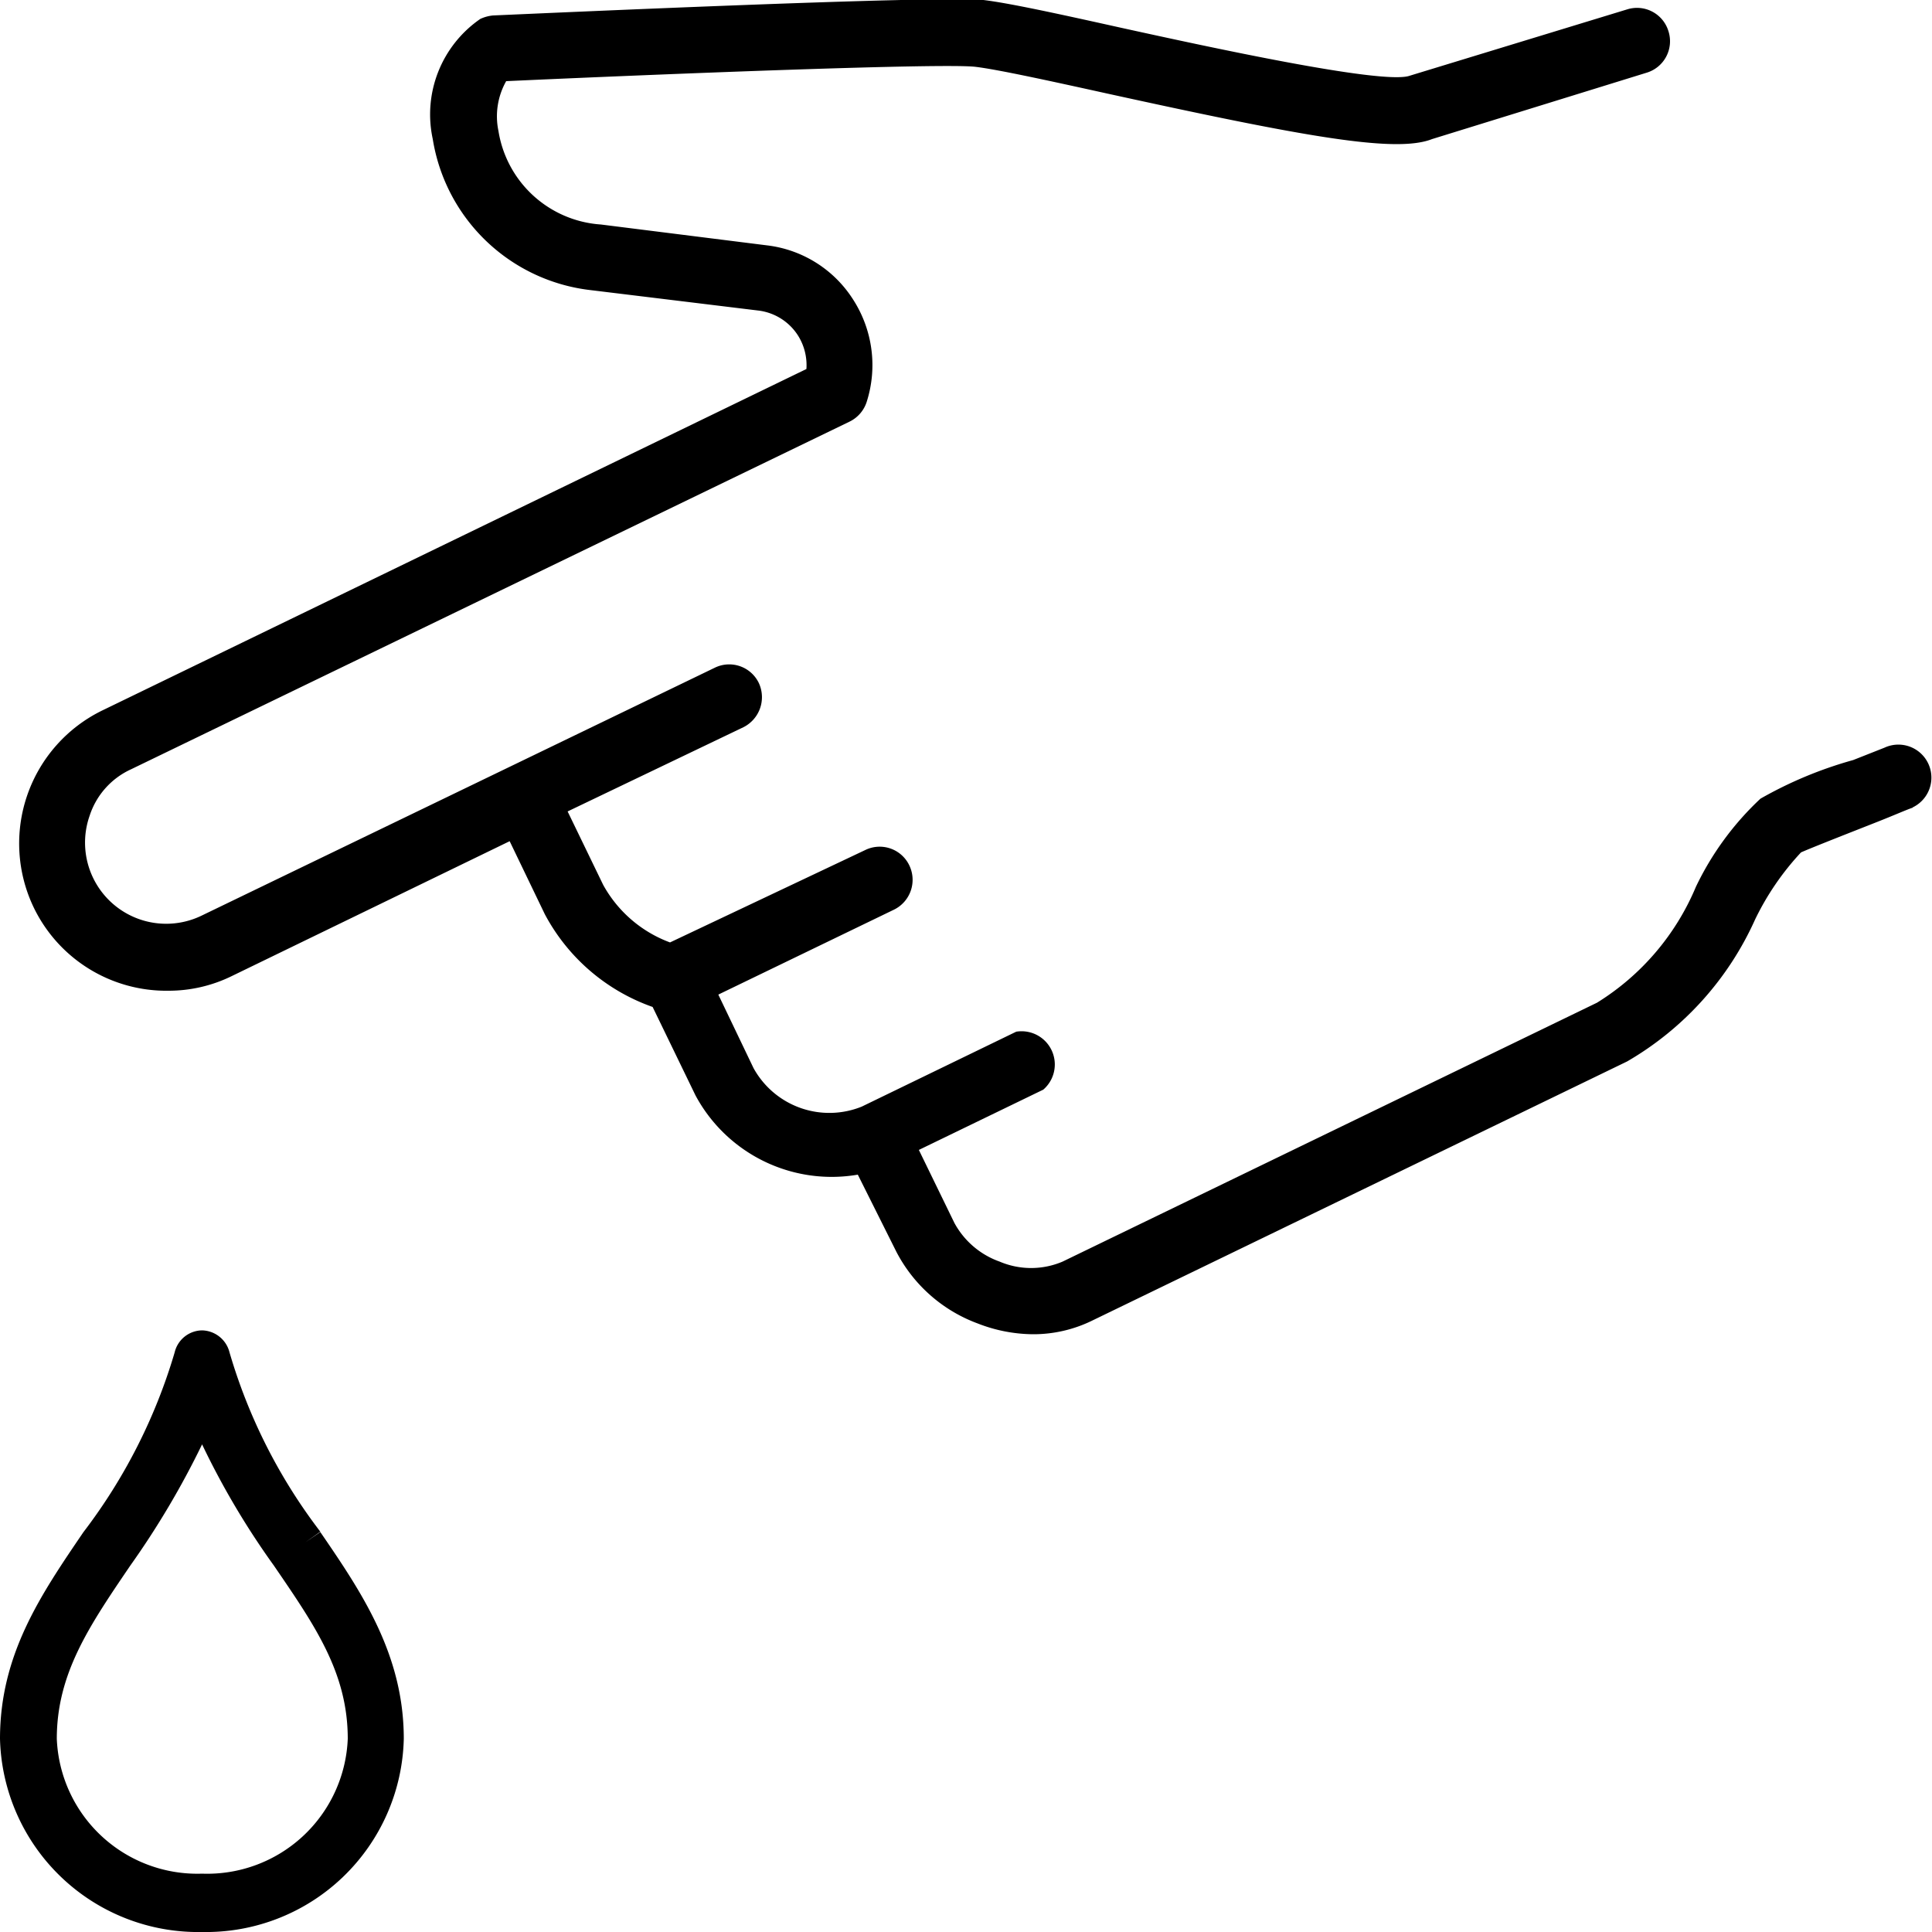
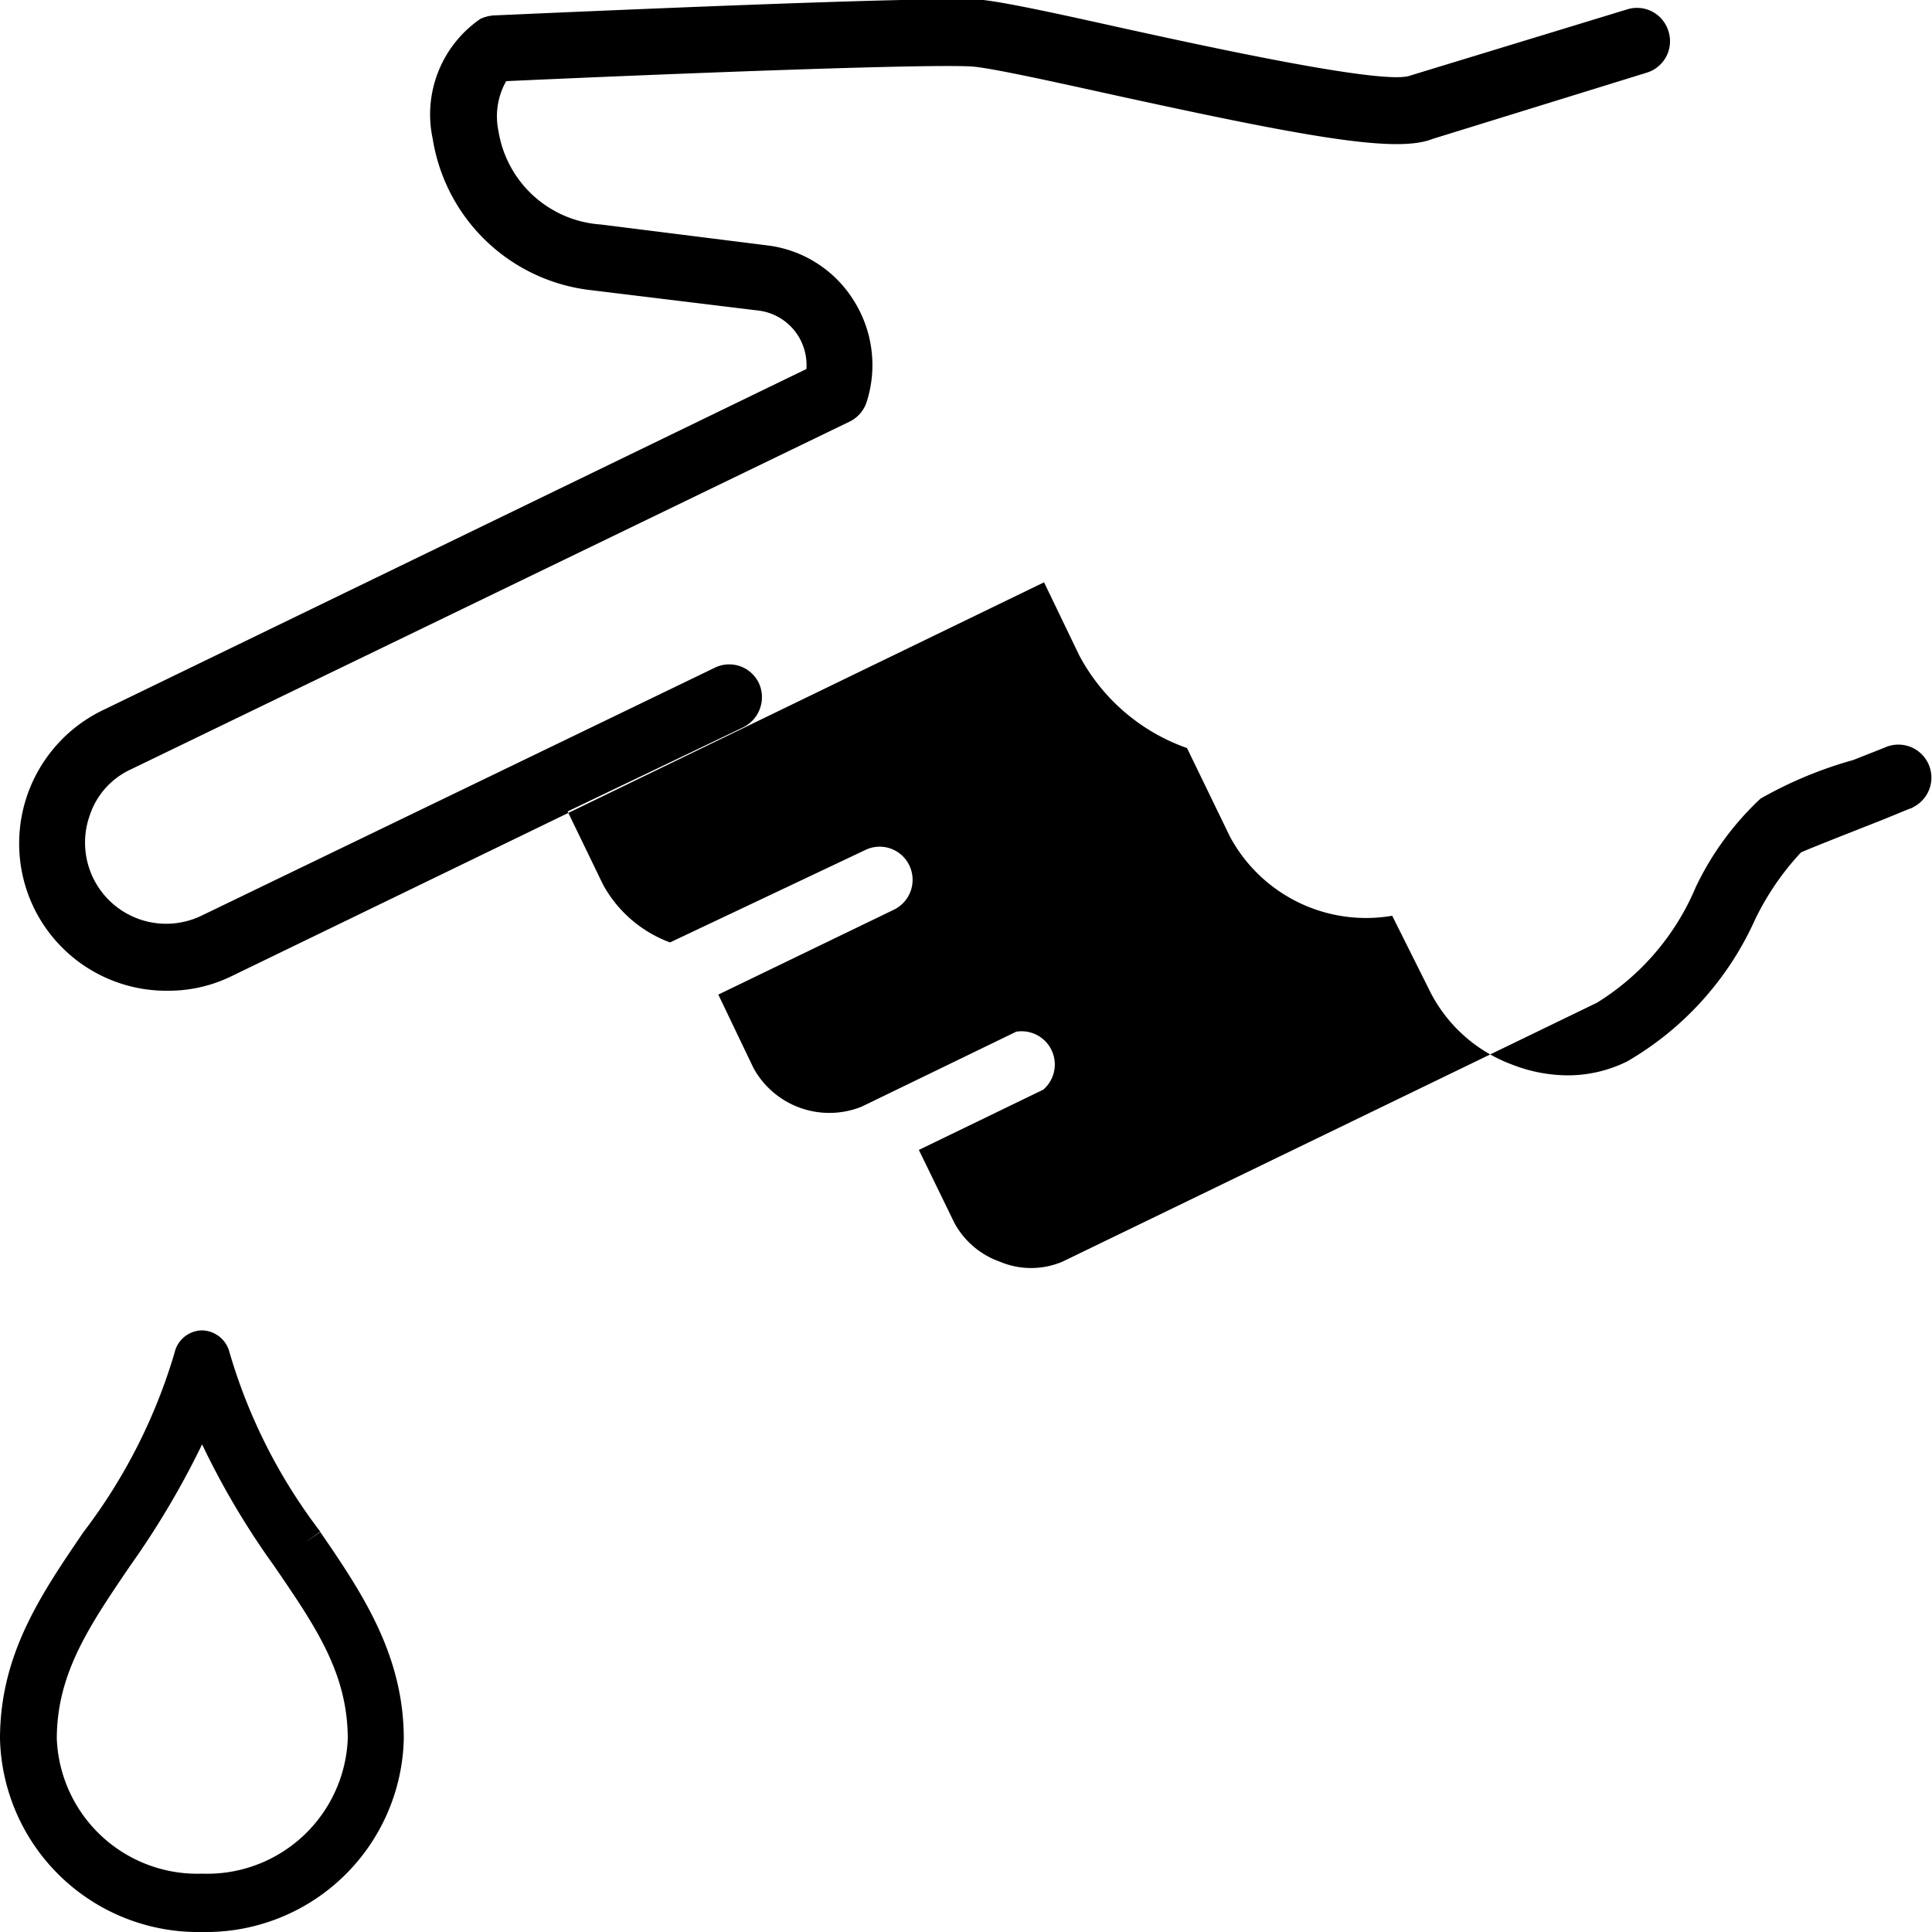
<svg xmlns="http://www.w3.org/2000/svg" data-name="Layer 1" viewBox="0 0 50 50">
-   <path d="M8.29 39.65l-.38.26.38-.27A14.16 14.16 0 015.94 35a.75.75 0 00-.71-.57.74.74 0 00-.71.57 14.32 14.32 0 01-2.36 4.65C1.05 41.28 0 42.82 0 45a5.13 5.13 0 005.23 5 5.12 5.12 0 005.22-5c0-2.18-1.09-3.79-2.16-5.35zm-3.06 8.84A3.64 3.64 0 011.47 45c0-1.69.84-2.92 1.9-4.48a21.89 21.89 0 001.86-3.14 20.5 20.5 0 001.86 3.14C8.15 42.07 9 43.29 9 45a3.64 3.64 0 01-3.77 3.49zM49.52 20.9c-.05 0-.43.17-.91.36s-1.71.67-2 .8a7 7 0 00-1.19 1.74 8.06 8.06 0 01-3.31 3.67l-13.83 6.7a3.46 3.46 0 01-1.55.36 4 4 0 01-1.43-.28 3.89 3.89 0 01-2.1-1.85l-1-2a4 4 0 01-4.2-2.05l-1.11-2.29a5.06 5.06 0 01-2.79-2.4l-.91-1.89L6 25.26a3.71 3.71 0 01-1.64.38 3.81 3.81 0 01-3.49-2.16 3.83 3.83 0 011.77-5.09l18.23-8.84a1.44 1.44 0 00-.22-.87 1.42 1.42 0 00-1-.64l-4.35-.53a4.68 4.68 0 01-4.1-3.91A3 3 0 0112.43.49a1 1 0 01.33-.09C13.93.35 24.23-.12 25.45 0c.67.08 1.95.36 3.57.72 2.32.51 6.65 1.45 7.43 1.25L42.12.24a.85.85 0 011.06.57.85.85 0 01-.56 1.07L37.06 3.6c-.94.37-3.3-.06-8.41-1.18-1.45-.32-2.82-.62-3.4-.69-.8-.1-7.76.17-12.15.37a1.85 1.85 0 00-.2 1.29 2.88 2.88 0 002.65 2.42l4.3.54a3.07 3.07 0 012.24 1.42 3.13 3.13 0 01.34 2.63.86.86 0 01-.44.51l-18.6 9a2 2 0 00-1.07 1.2 2.1 2.1 0 002.89 2.59l13.29-6.42a.85.85 0 011.14.4.87.87 0 01-.4 1.14L14.69 21l.92 1.9a3.27 3.27 0 001.73 1.49L22.39 22a.85.85 0 011.14.39.86.86 0 01-.39 1.15l-4.55 2.2.91 1.9a2.24 2.24 0 002.8 1l4-1.94a.86.86 0 01.7 1.5l-3.22 1.56.92 1.89a2.15 2.15 0 001.17 1 2.08 2.08 0 001.63 0l13.83-6.7a6.46 6.46 0 002.56-3 7.61 7.61 0 011.67-2.28 10.51 10.51 0 012.4-1l.81-.32a.85.85 0 01.72 1.55z" />
+   <path d="M8.29 39.65l-.38.26.38-.27A14.16 14.16 0 015.94 35a.75.75 0 00-.71-.57.74.74 0 00-.71.57 14.32 14.32 0 01-2.36 4.65C1.05 41.28 0 42.82 0 45a5.13 5.13 0 005.23 5 5.12 5.12 0 005.22-5c0-2.18-1.09-3.79-2.16-5.35zm-3.06 8.84A3.64 3.64 0 011.47 45c0-1.69.84-2.92 1.9-4.48a21.89 21.89 0 001.86-3.14 20.5 20.5 0 001.86 3.14C8.15 42.07 9 43.29 9 45a3.64 3.64 0 01-3.77 3.49zM49.52 20.9c-.05 0-.43.17-.91.36s-1.71.67-2 .8a7 7 0 00-1.19 1.74 8.06 8.06 0 01-3.31 3.67a3.46 3.46 0 01-1.55.36 4 4 0 01-1.43-.28 3.89 3.89 0 01-2.1-1.85l-1-2a4 4 0 01-4.2-2.05l-1.11-2.29a5.06 5.06 0 01-2.79-2.4l-.91-1.89L6 25.26a3.71 3.71 0 01-1.64.38 3.81 3.81 0 01-3.49-2.16 3.83 3.83 0 011.77-5.09l18.23-8.84a1.44 1.44 0 00-.22-.87 1.42 1.42 0 00-1-.64l-4.35-.53a4.68 4.68 0 01-4.1-3.91A3 3 0 0112.43.49a1 1 0 01.33-.09C13.93.35 24.23-.12 25.45 0c.67.08 1.95.36 3.57.72 2.32.51 6.65 1.45 7.43 1.25L42.12.24a.85.85 0 011.06.57.85.85 0 01-.56 1.07L37.06 3.6c-.94.37-3.3-.06-8.41-1.18-1.45-.32-2.82-.62-3.4-.69-.8-.1-7.76.17-12.15.37a1.85 1.85 0 00-.2 1.29 2.88 2.88 0 002.65 2.42l4.3.54a3.07 3.07 0 012.24 1.42 3.13 3.13 0 01.34 2.63.86.86 0 01-.44.51l-18.6 9a2 2 0 00-1.07 1.2 2.1 2.1 0 002.89 2.59l13.29-6.42a.85.85 0 011.14.4.87.87 0 01-.4 1.14L14.69 21l.92 1.9a3.27 3.27 0 001.73 1.49L22.39 22a.85.85 0 011.14.39.86.86 0 01-.39 1.15l-4.55 2.2.91 1.9a2.24 2.24 0 002.8 1l4-1.94a.86.86 0 01.7 1.5l-3.22 1.56.92 1.89a2.15 2.15 0 001.17 1 2.08 2.08 0 001.63 0l13.83-6.7a6.46 6.46 0 002.56-3 7.61 7.61 0 011.67-2.28 10.51 10.51 0 012.4-1l.81-.32a.85.85 0 01.72 1.55z" />
</svg>